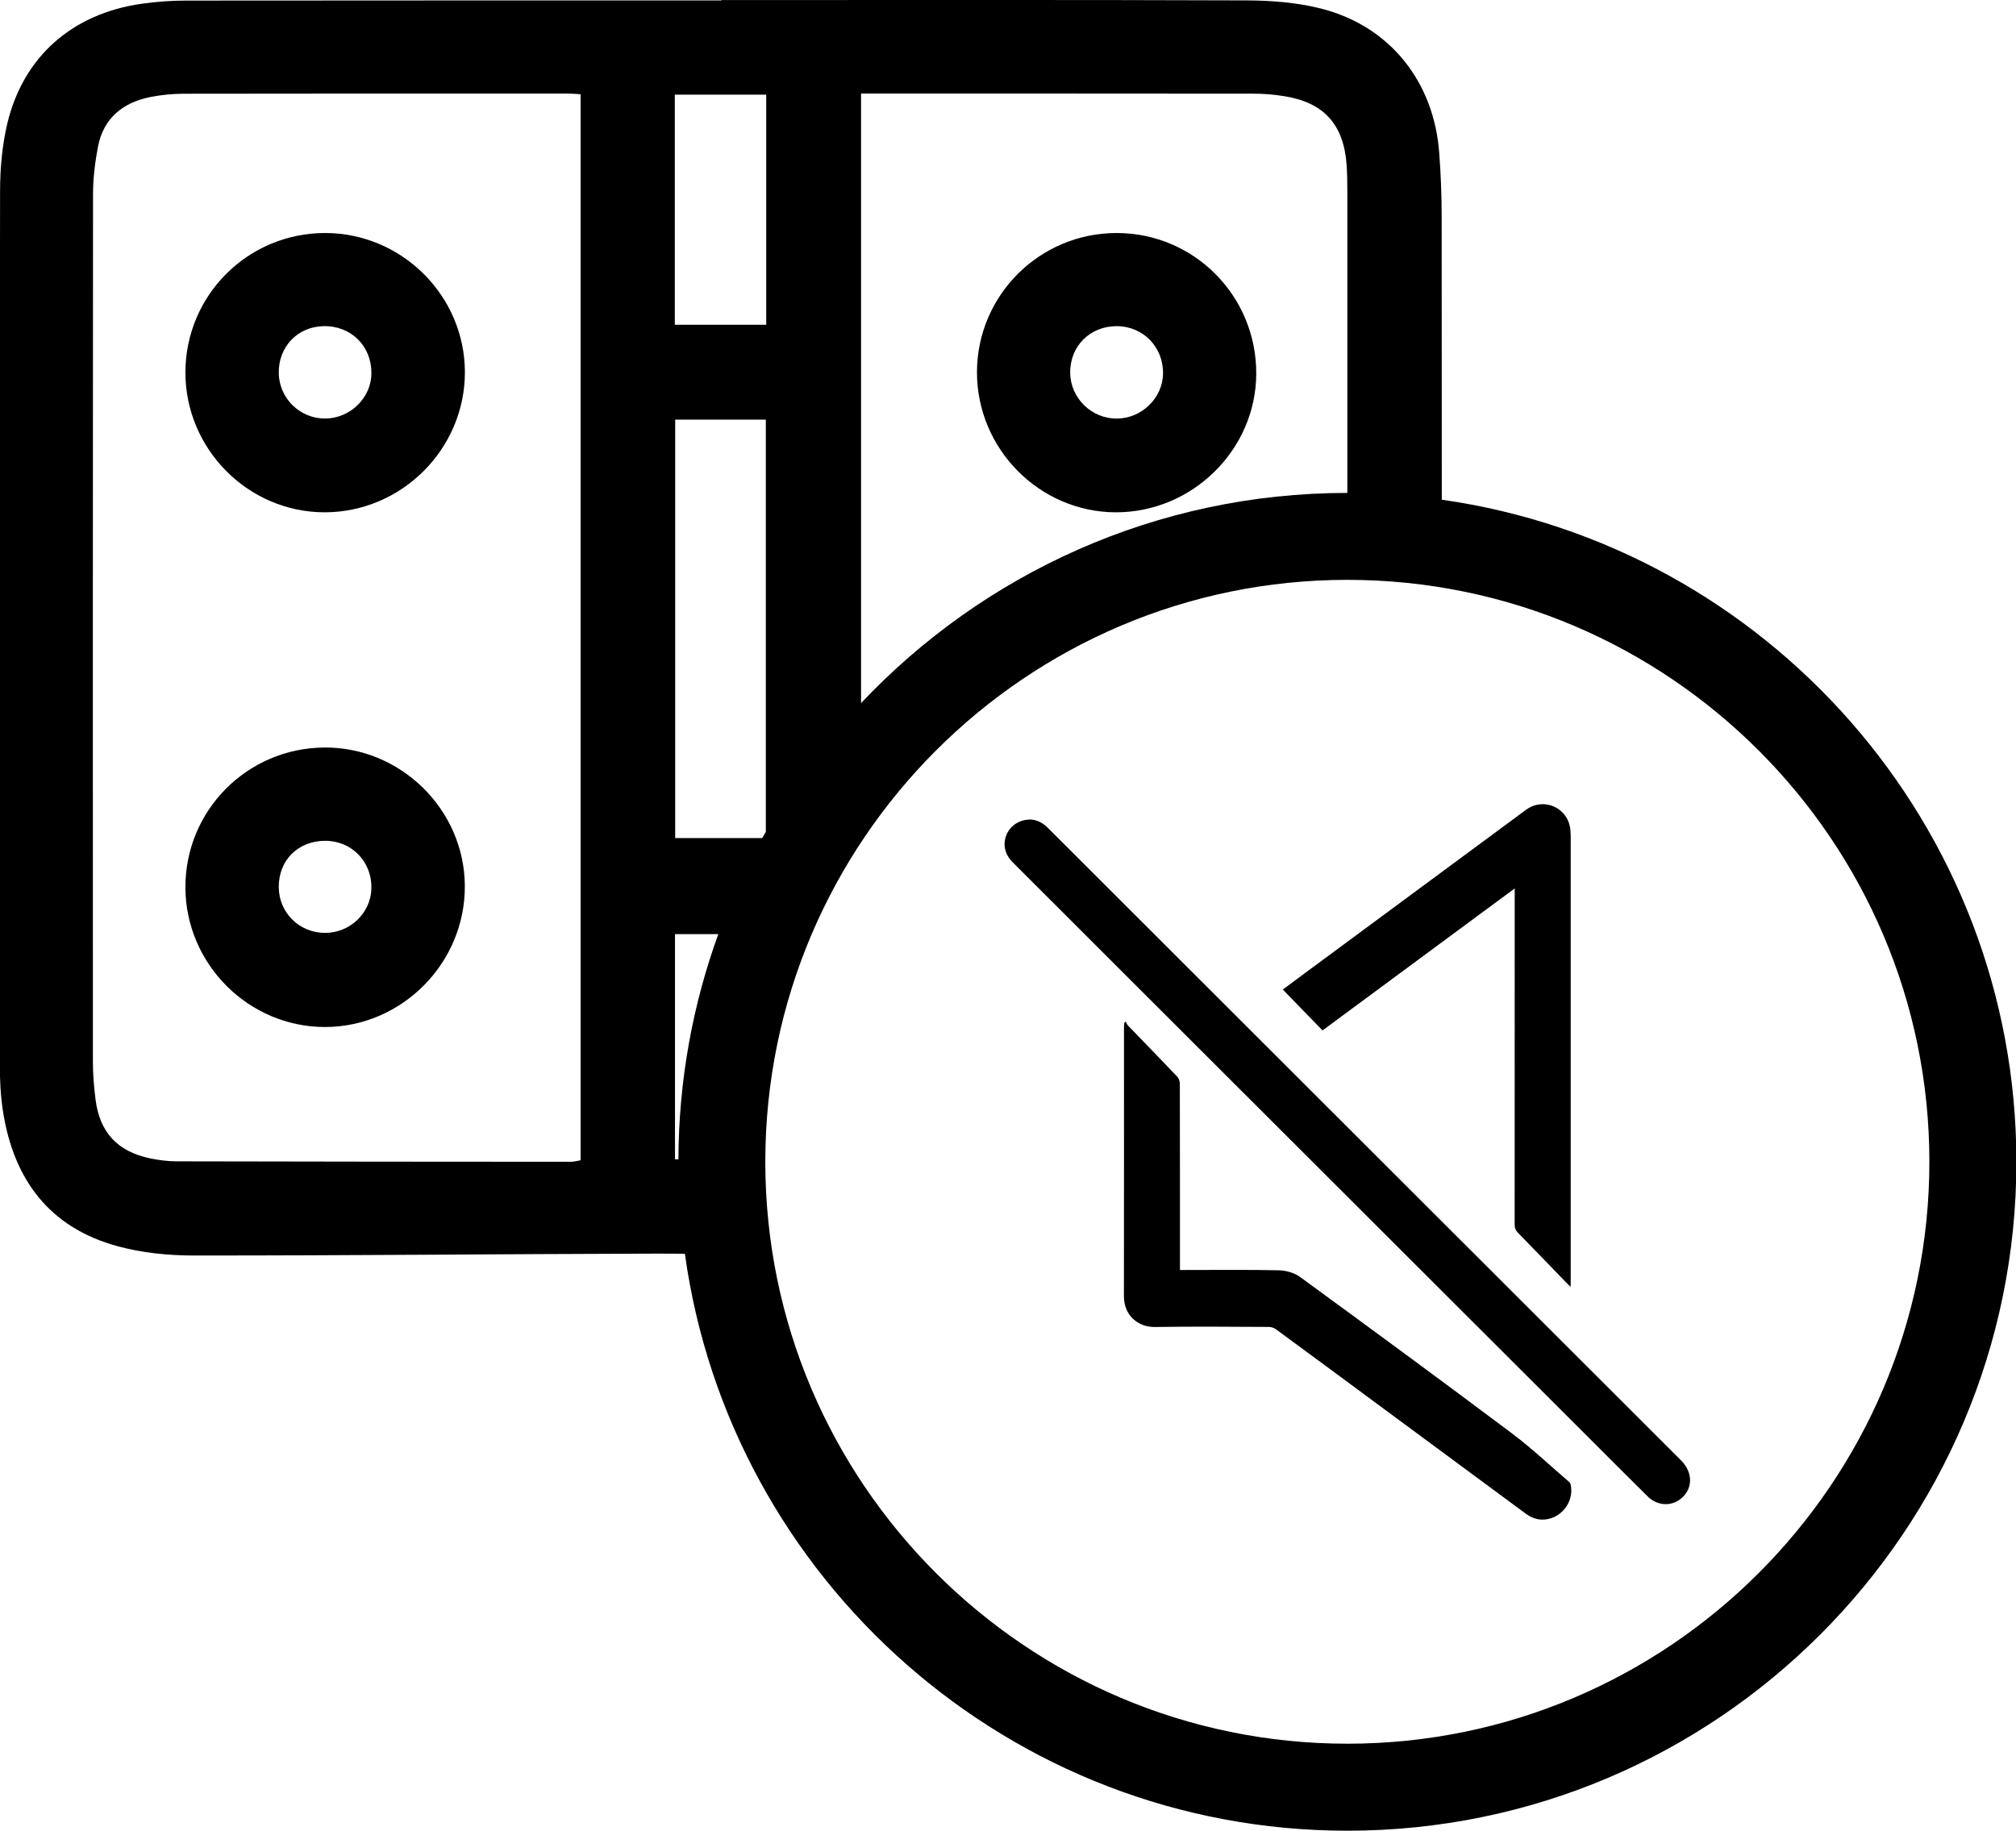
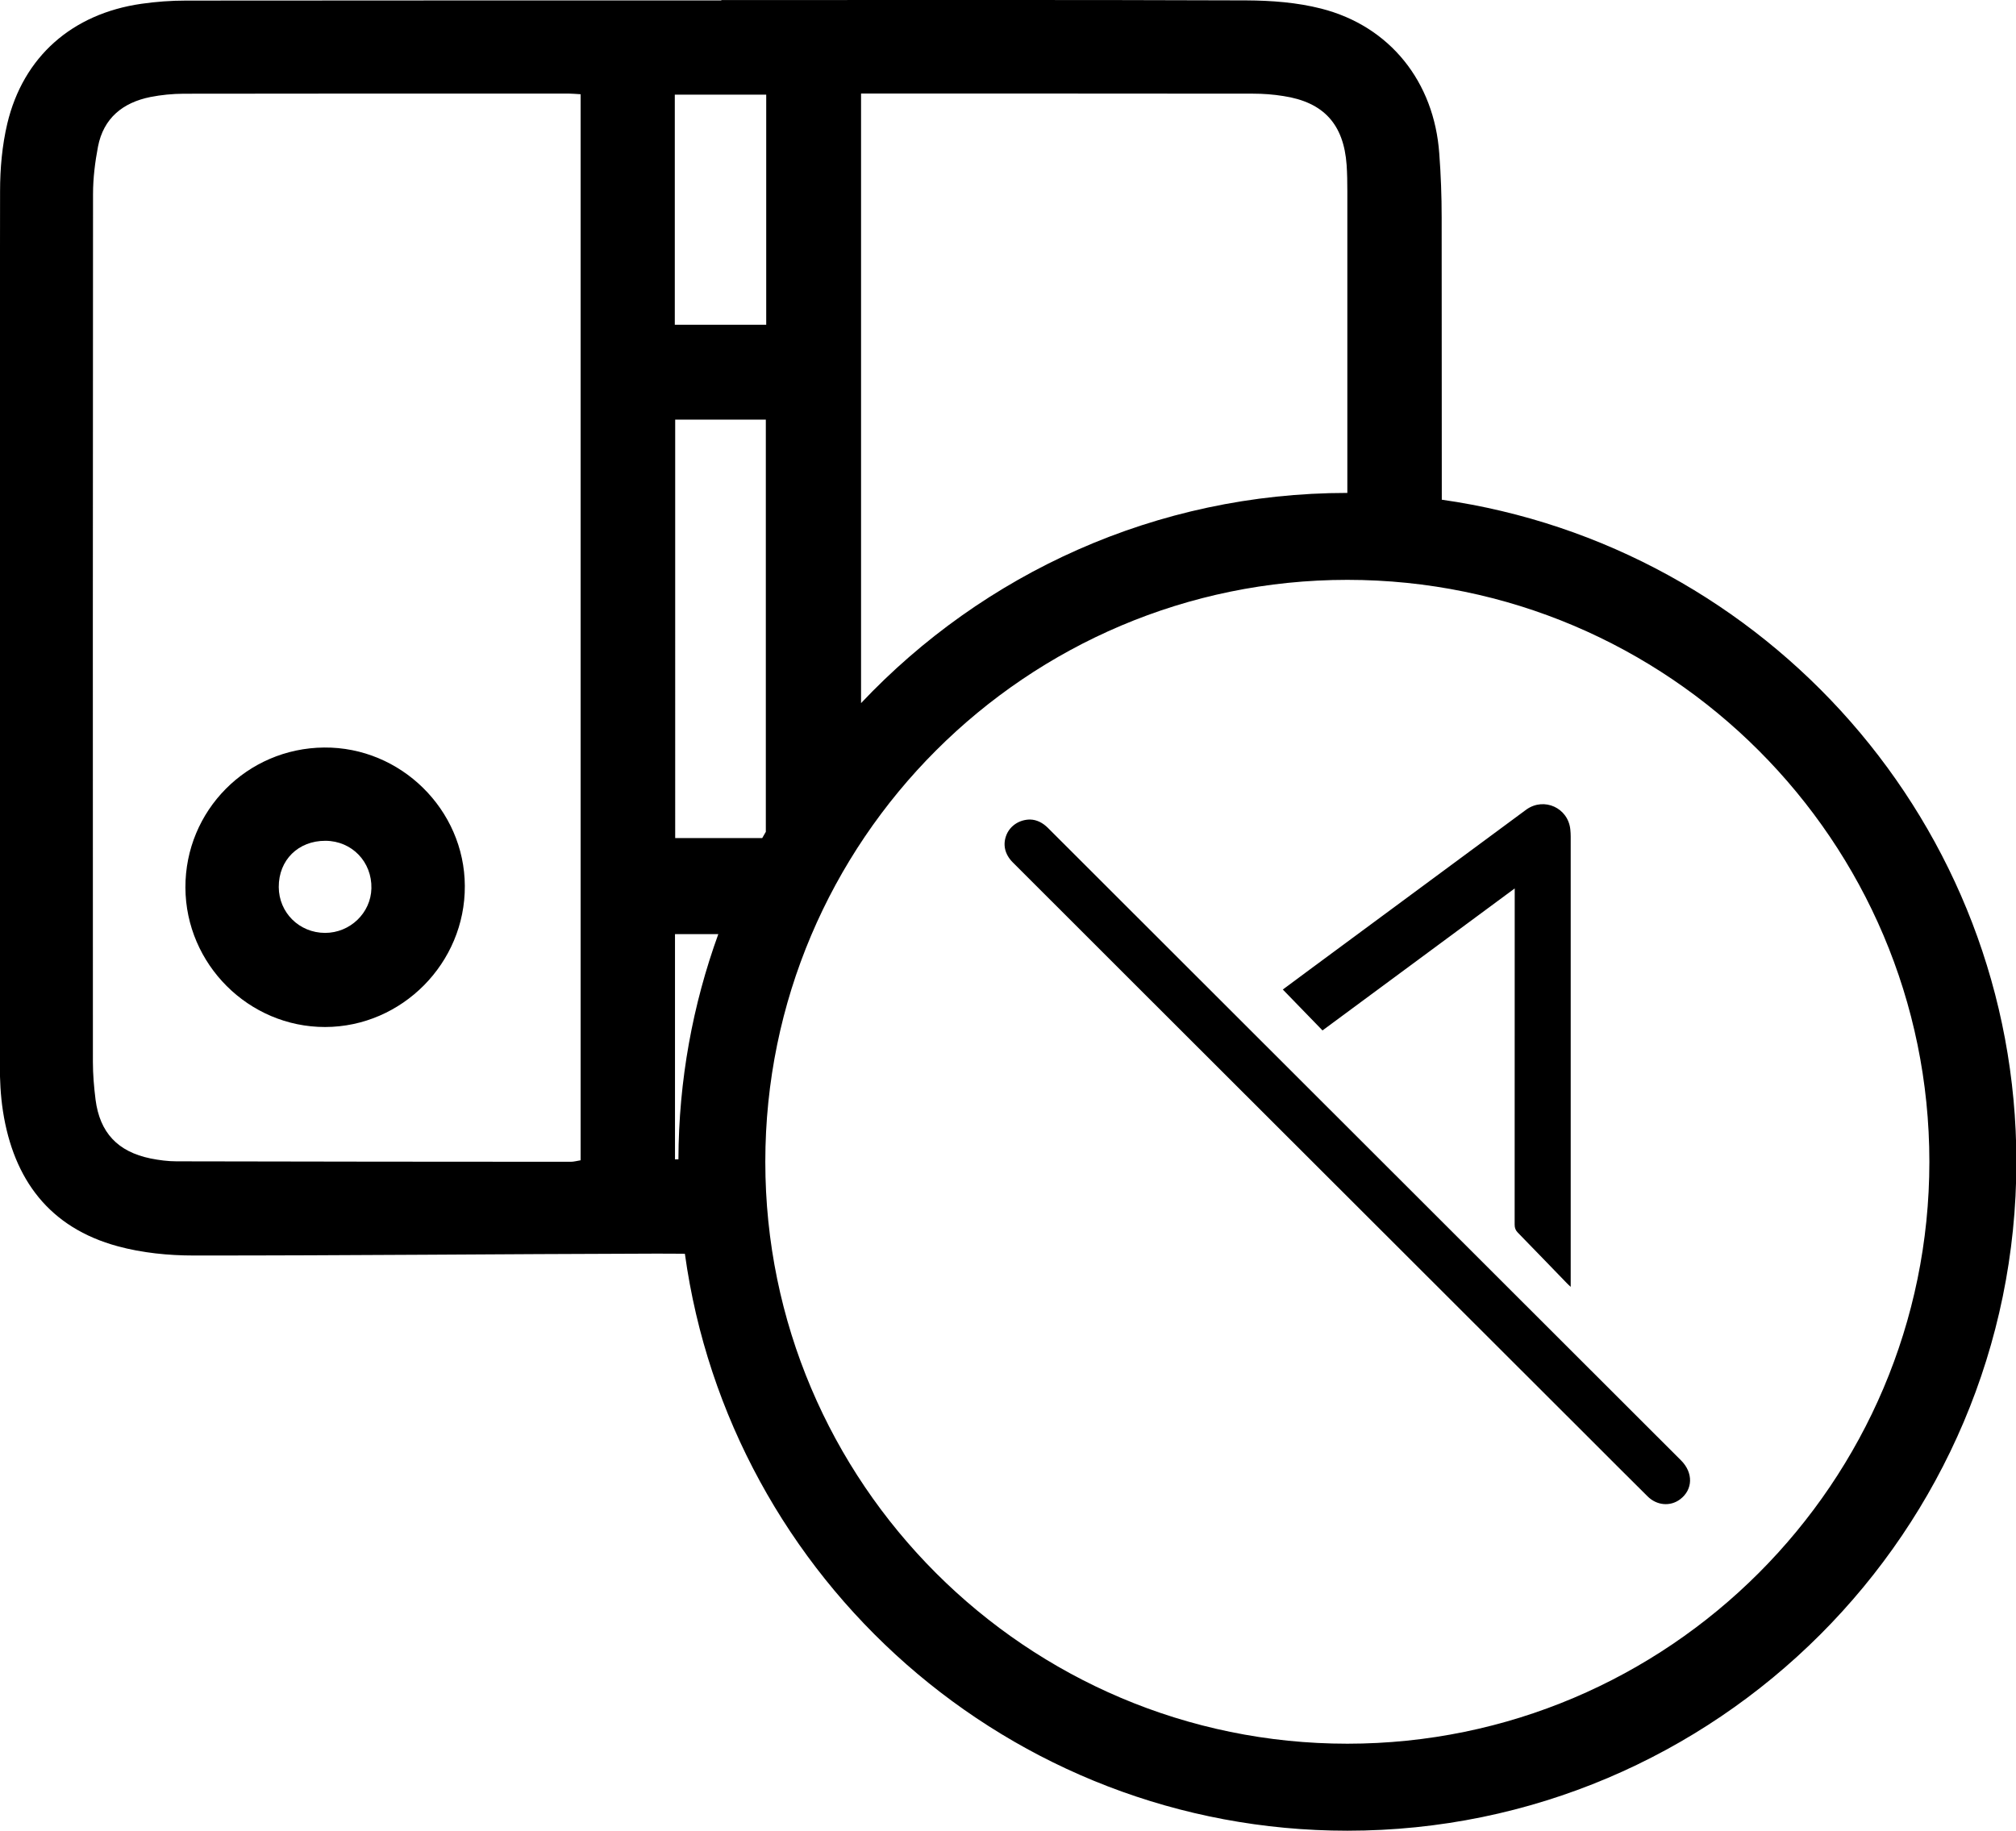
<svg xmlns="http://www.w3.org/2000/svg" version="1.1" id="Layer_1" x="0px" y="0px" viewBox="0 0 31.184 28.323" style="enable-background:new 0 0 31.184 28.323;" xml:space="preserve">
  <g>
-     <path d="M5.027,3.605C3.834,3.606,2.871,4.567,2.868,5.759   C2.866,6.946,3.836,7.923,5.017,7.926c1.193,0.002,2.176-0.979,2.174-2.169   C7.189,4.574,6.213,3.604,5.027,3.605z M5.038,6.475   C4.644,6.481,4.319,6.167,4.312,5.773C4.305,5.366,4.602,5.054,5.005,5.046   C5.428,5.037,5.748,5.352,5.745,5.775C5.744,6.151,5.422,6.469,5.038,6.475z" />
    <path d="M5.014,11.565c-1.194,0.01-2.15,0.976-2.146,2.167   c0.005,1.186,0.979,2.158,2.161,2.157c1.189-0.002,2.168-0.991,2.161-2.183   C7.185,12.526,6.198,11.555,5.014,11.565z M5.028,14.433   c-0.399-0.001-0.714-0.313-0.716-0.709c-0.002-0.419,0.302-0.718,0.724-0.716   c0.408,0.003,0.719,0.326,0.709,0.737C5.736,14.125,5.415,14.433,5.028,14.433z" />
-     <path d="M17.257,7.926c1.186,0.003,2.171-0.968,2.175-2.144   c0.004-1.204-0.96-2.176-2.159-2.177c-1.191-0.001-2.158,0.962-2.161,2.151   C15.11,6.943,16.077,7.922,17.257,7.926z M17.277,5.046   c0.407,0.002,0.721,0.326,0.713,0.737c-0.007,0.377-0.331,0.691-0.715,0.693   c-0.392,0.002-0.718-0.319-0.721-0.709C16.55,5.354,16.862,5.044,17.277,5.046z" />
    <path d="M17.595,14.193c-0.461-0.461-0.923-0.921-1.383-1.382   c-0.082-0.083-0.177-0.13-0.279-0.132c-0.165,0.001-0.305,0.095-0.363,0.233   c-0.063,0.151-0.029,0.305,0.096,0.43c0.686,0.686,1.372,1.371,2.058,2.057   c2.277,2.275,4.555,4.55,6.833,6.825c0.309,0.309,0.618,0.619,0.929,0.927   c0.142,0.141,0.349,0.159,0.501,0.046c0.201-0.15,0.208-0.412,0.015-0.604   C23.2,19.792,20.397,16.992,17.595,14.193z" />
-     <path d="M24.267,22.923c-0.295-0.253-0.579-0.522-0.889-0.754   c-1.083-0.812-2.174-1.614-3.267-2.412c-0.088-0.065-0.217-0.101-0.328-0.104   c-0.481-0.011-0.963-0.005-1.445-0.005c-0.026,0-0.052,0-0.086,0   c0-0.036,0-0.064,0-0.092c0-0.93,0-1.86-0.002-2.79   c-0-0.037-0.016-0.084-0.041-0.11c-0.252-0.266-0.509-0.528-0.763-0.792   c-0.015-0.015-0.021-0.039-0.031-0.059c-0.008,0.006-0.017,0.013-0.025,0.019   c-0.001,0.024-0.004,0.047-0.004,0.071c-0,1.385,0.001,2.77-0.001,4.155   c-0.001,0.31,0.227,0.484,0.48,0.48c0.587-0.009,1.175-0.004,1.763-0.001   c0.036,0,0.078,0.014,0.108,0.036c0.499,0.366,0.996,0.733,1.493,1.101   c0.789,0.582,1.577,1.165,2.366,1.748c0.077,0.057,0.16,0.094,0.256,0.096   c0.282,0.006,0.506-0.268,0.444-0.543C24.291,22.949,24.279,22.933,24.267,22.923z" />
-     <path d="M23.43,13.745c0,0.047,0,0.075,0,0.104c0,1.699,0,3.398-0.001,5.097   c-0,0.05,0.013,0.087,0.048,0.123c0.255,0.261,0.507,0.523,0.761,0.785   c0.014,0.015,0.03,0.029,0.058,0.055c0-0.04,0-0.063,0-0.087   c0-2.293,0-4.586-0-6.879c0-0.037-0.002-0.075-0.006-0.112   c-0.035-0.332-0.403-0.5-0.676-0.309c-0.027,0.019-0.054,0.039-0.08,0.059   c-1.092,0.807-2.185,1.614-3.277,2.421c-0.136,0.101-0.273,0.202-0.414,0.307   c0.206,0.213,0.409,0.422,0.614,0.633C21.447,15.209,22.433,14.482,23.43,13.745z" />
+     <path d="M23.43,13.745c0,0.047,0,0.075,0,0.104c0,1.699,0,3.398-0.001,5.097   c-0,0.05,0.013,0.087,0.048,0.123c0.255,0.261,0.507,0.523,0.761,0.785   c0.014,0.015,0.03,0.029,0.058,0.055c0-0.04,0-0.063,0-0.087   c0-2.293,0-4.586-0-6.879c0-0.037-0.002-0.075-0.006-0.112   c-0.035-0.332-0.403-0.5-0.676-0.309c-0.027,0.019-0.054,0.039-0.08,0.059   c-1.092,0.807-2.185,1.614-3.277,2.421c-0.136,0.101-0.273,0.202-0.414,0.307   c0.206,0.213,0.409,0.422,0.614,0.633C21.447,15.209,22.433,14.482,23.43,13.745" />
    <path d="M22.302,7.731c-0-1.455-0.001-2.911-0.002-4.367   c0-0.329-0.012-0.659-0.037-0.988c-0.078-1.11-0.763-1.972-1.827-2.243   c-0.372-0.095-0.769-0.125-1.156-0.127c-2.707-0.01-5.414-0.005-8.122-0.005   v0.006c-2.759,0-5.519-0.001-8.28,0.002c-0.231,0-0.465,0.017-0.693,0.05   c-1.069,0.154-1.825,0.818-2.072,1.852C0.033,2.25,0.001,2.607,0.001,2.957   c-0.007,4.498-0.006,8.998-0.004,13.497c0,0.246,0.011,0.495,0.049,0.739   c0.164,1.055,0.719,1.802,1.776,2.088c0.378,0.103,0.783,0.143,1.177,0.143   c2.369,0.001,4.738-0.023,7.107-0.029c0.162-0.001,0.325,0.001,0.488,0.002   c0.695,5.035,5.025,8.926,10.248,8.926c5.706,0,10.348-4.642,10.348-10.348   C31.189,12.765,27.319,8.444,22.302,7.731z M8.98,17.951   c-0.055,0.009-0.104,0.023-0.153,0.023c-2.033-0.001-4.064-0.002-6.097-0.007   c-0.133,0-0.269-0.018-0.4-0.044c-0.51-0.105-0.786-0.4-0.852-0.91   C1.454,16.82,1.437,16.624,1.437,16.431c-0.001-4.476-0.002-8.952,0.002-13.429   c0-0.246,0.031-0.494,0.077-0.735c0.086-0.44,0.384-0.68,0.81-0.766   c0.168-0.033,0.342-0.05,0.514-0.051c1.987-0.004,3.975-0.002,5.962-0.002   c0.051,0,0.103,0.006,0.179,0.01V17.951z M13.556,1.447   c1.942,0,3.884,0,5.826,0.002c0.157,0,0.316,0.012,0.47,0.037   c0.624,0.095,0.933,0.437,0.978,1.066c0.009,0.135,0.011,0.269,0.011,0.405   v4.669c-0,0-0,0-0,0c-2.961,0-5.634,1.252-7.522,3.252V1.447H13.556z    M11.846,12.869c-0.018,0.032-0.038,0.064-0.056,0.097h-1.346V6.492h1.402V12.869z    M10.438,1.464h1.414v3.56h-1.414V1.464z M10.441,14.452h0.67   c-0.395,1.089-0.613,2.262-0.617,3.484h-0.053V14.452z M20.841,26.977   c-4.964,0-9.003-4.039-9.003-9.003s4.039-9.003,9.003-9.003   s9.003,4.039,9.003,9.003S25.805,26.977,20.841,26.977z" />
  </g>
</svg>